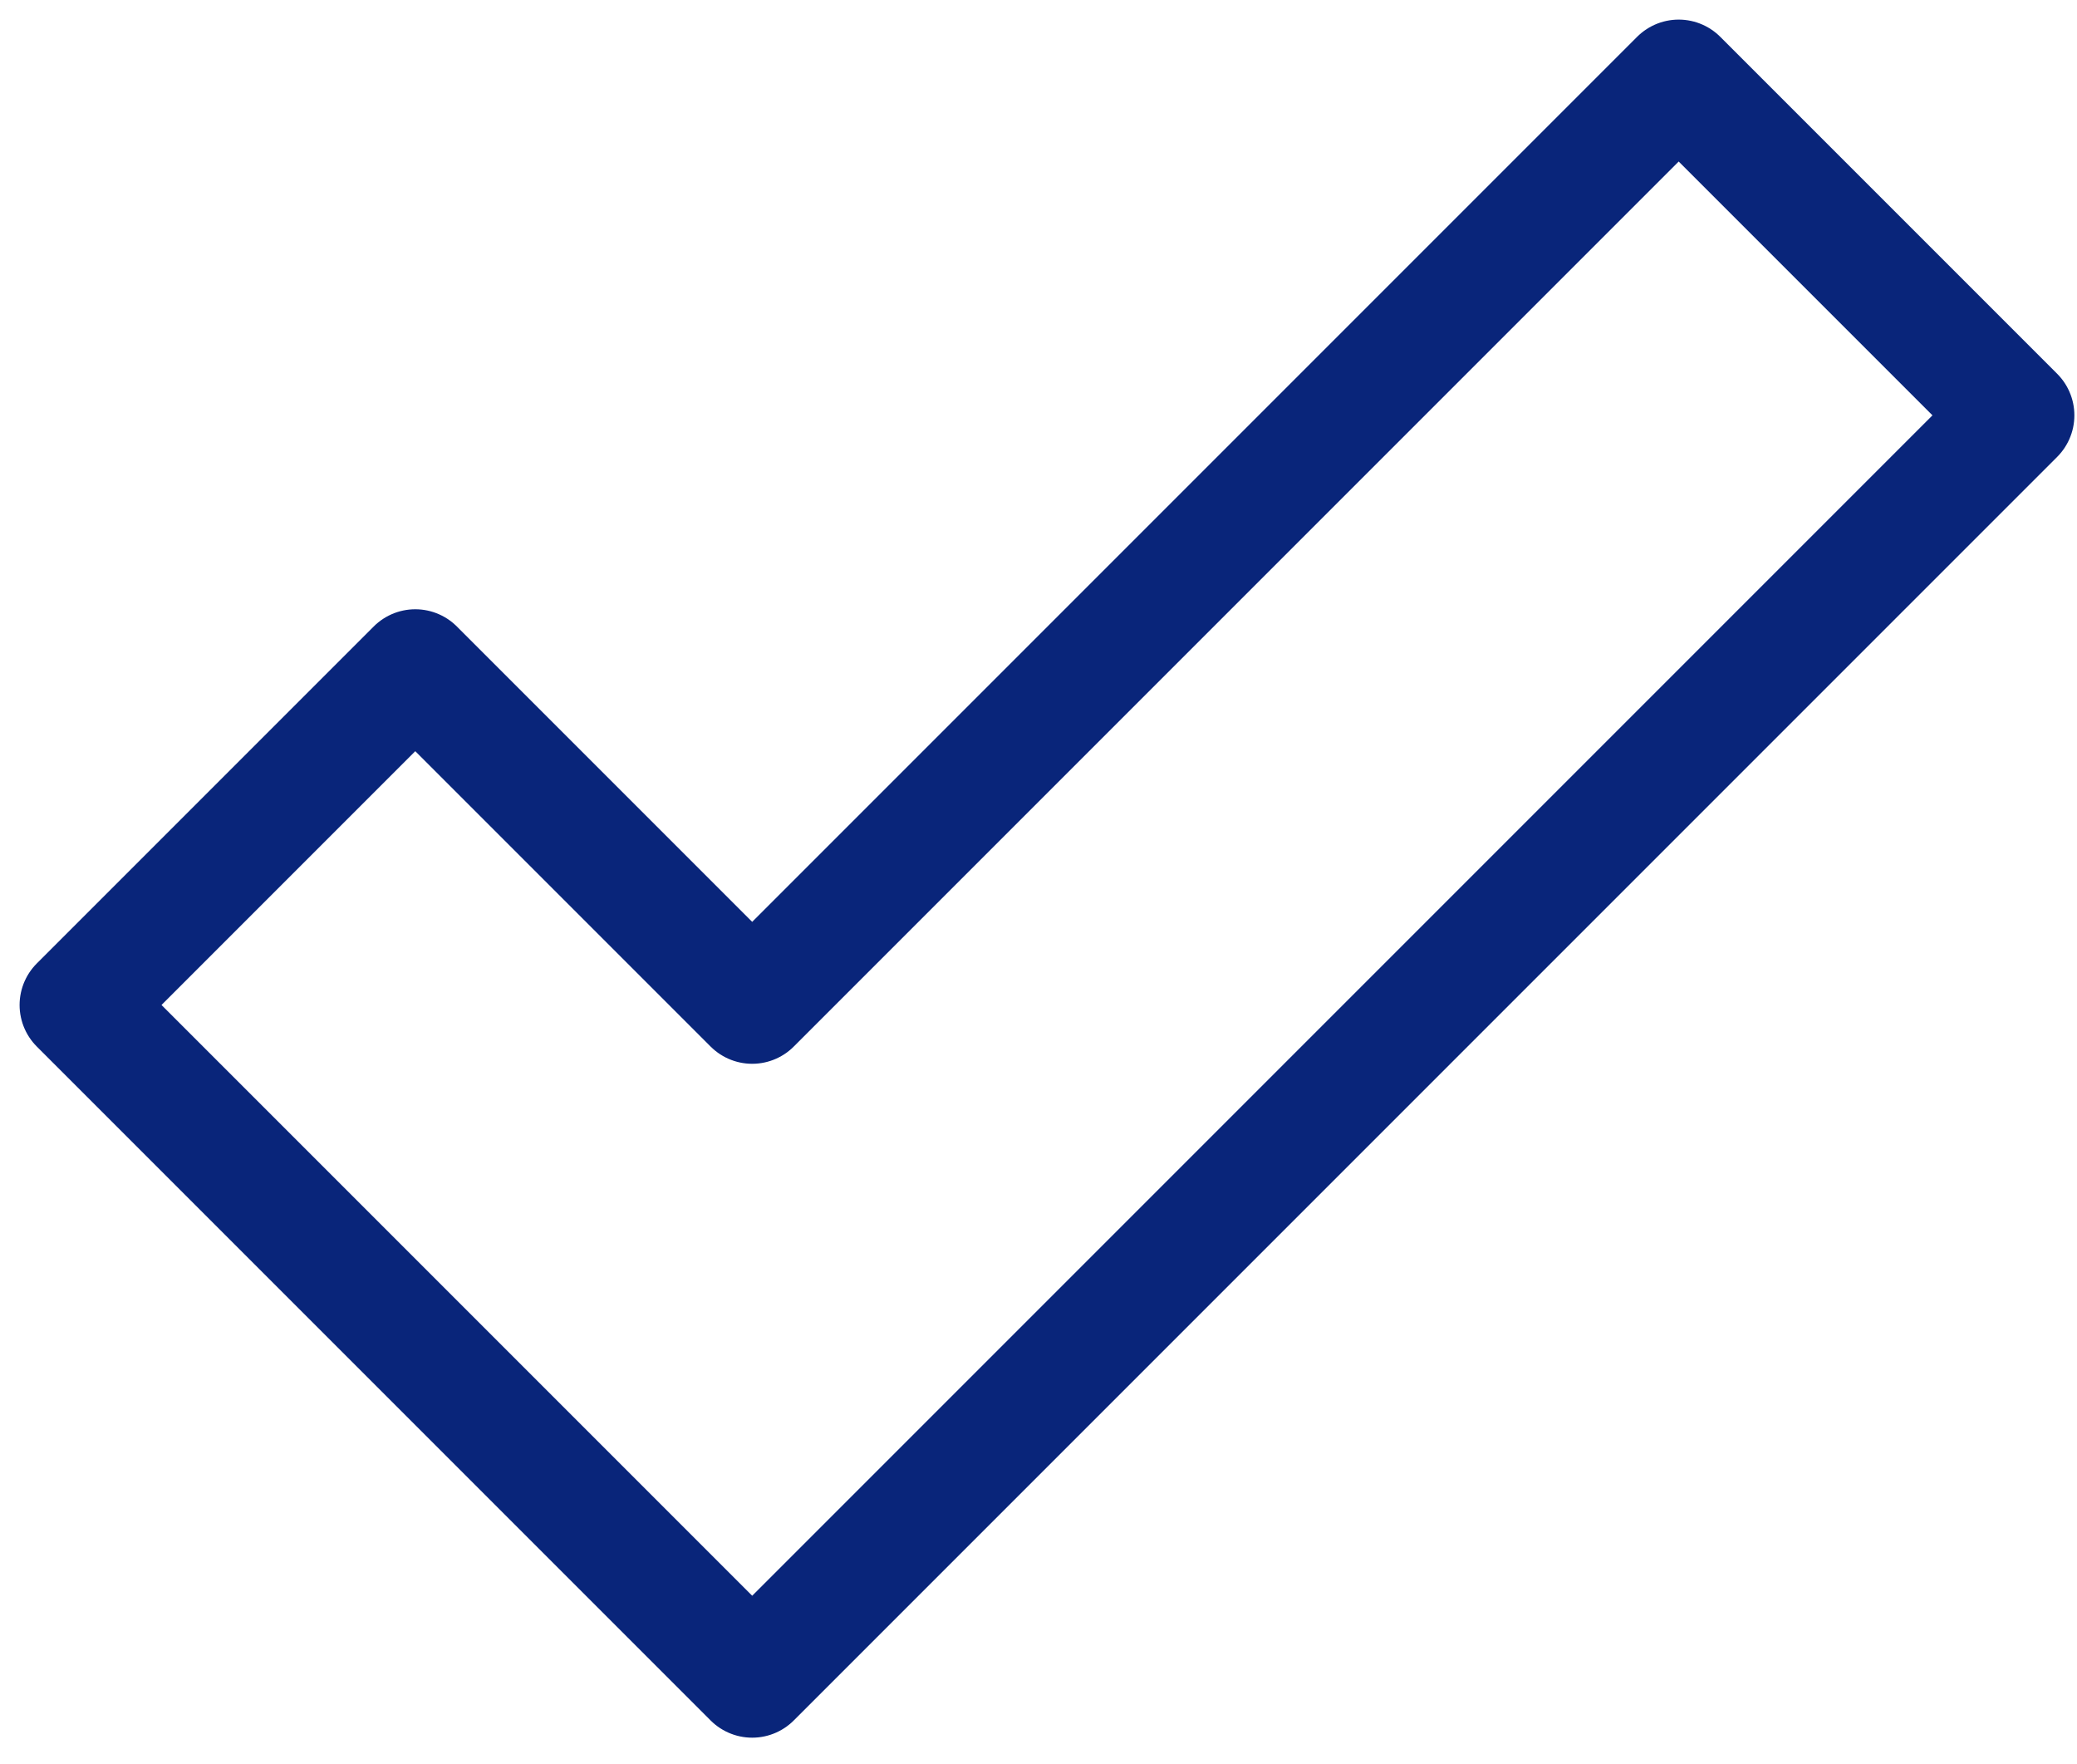
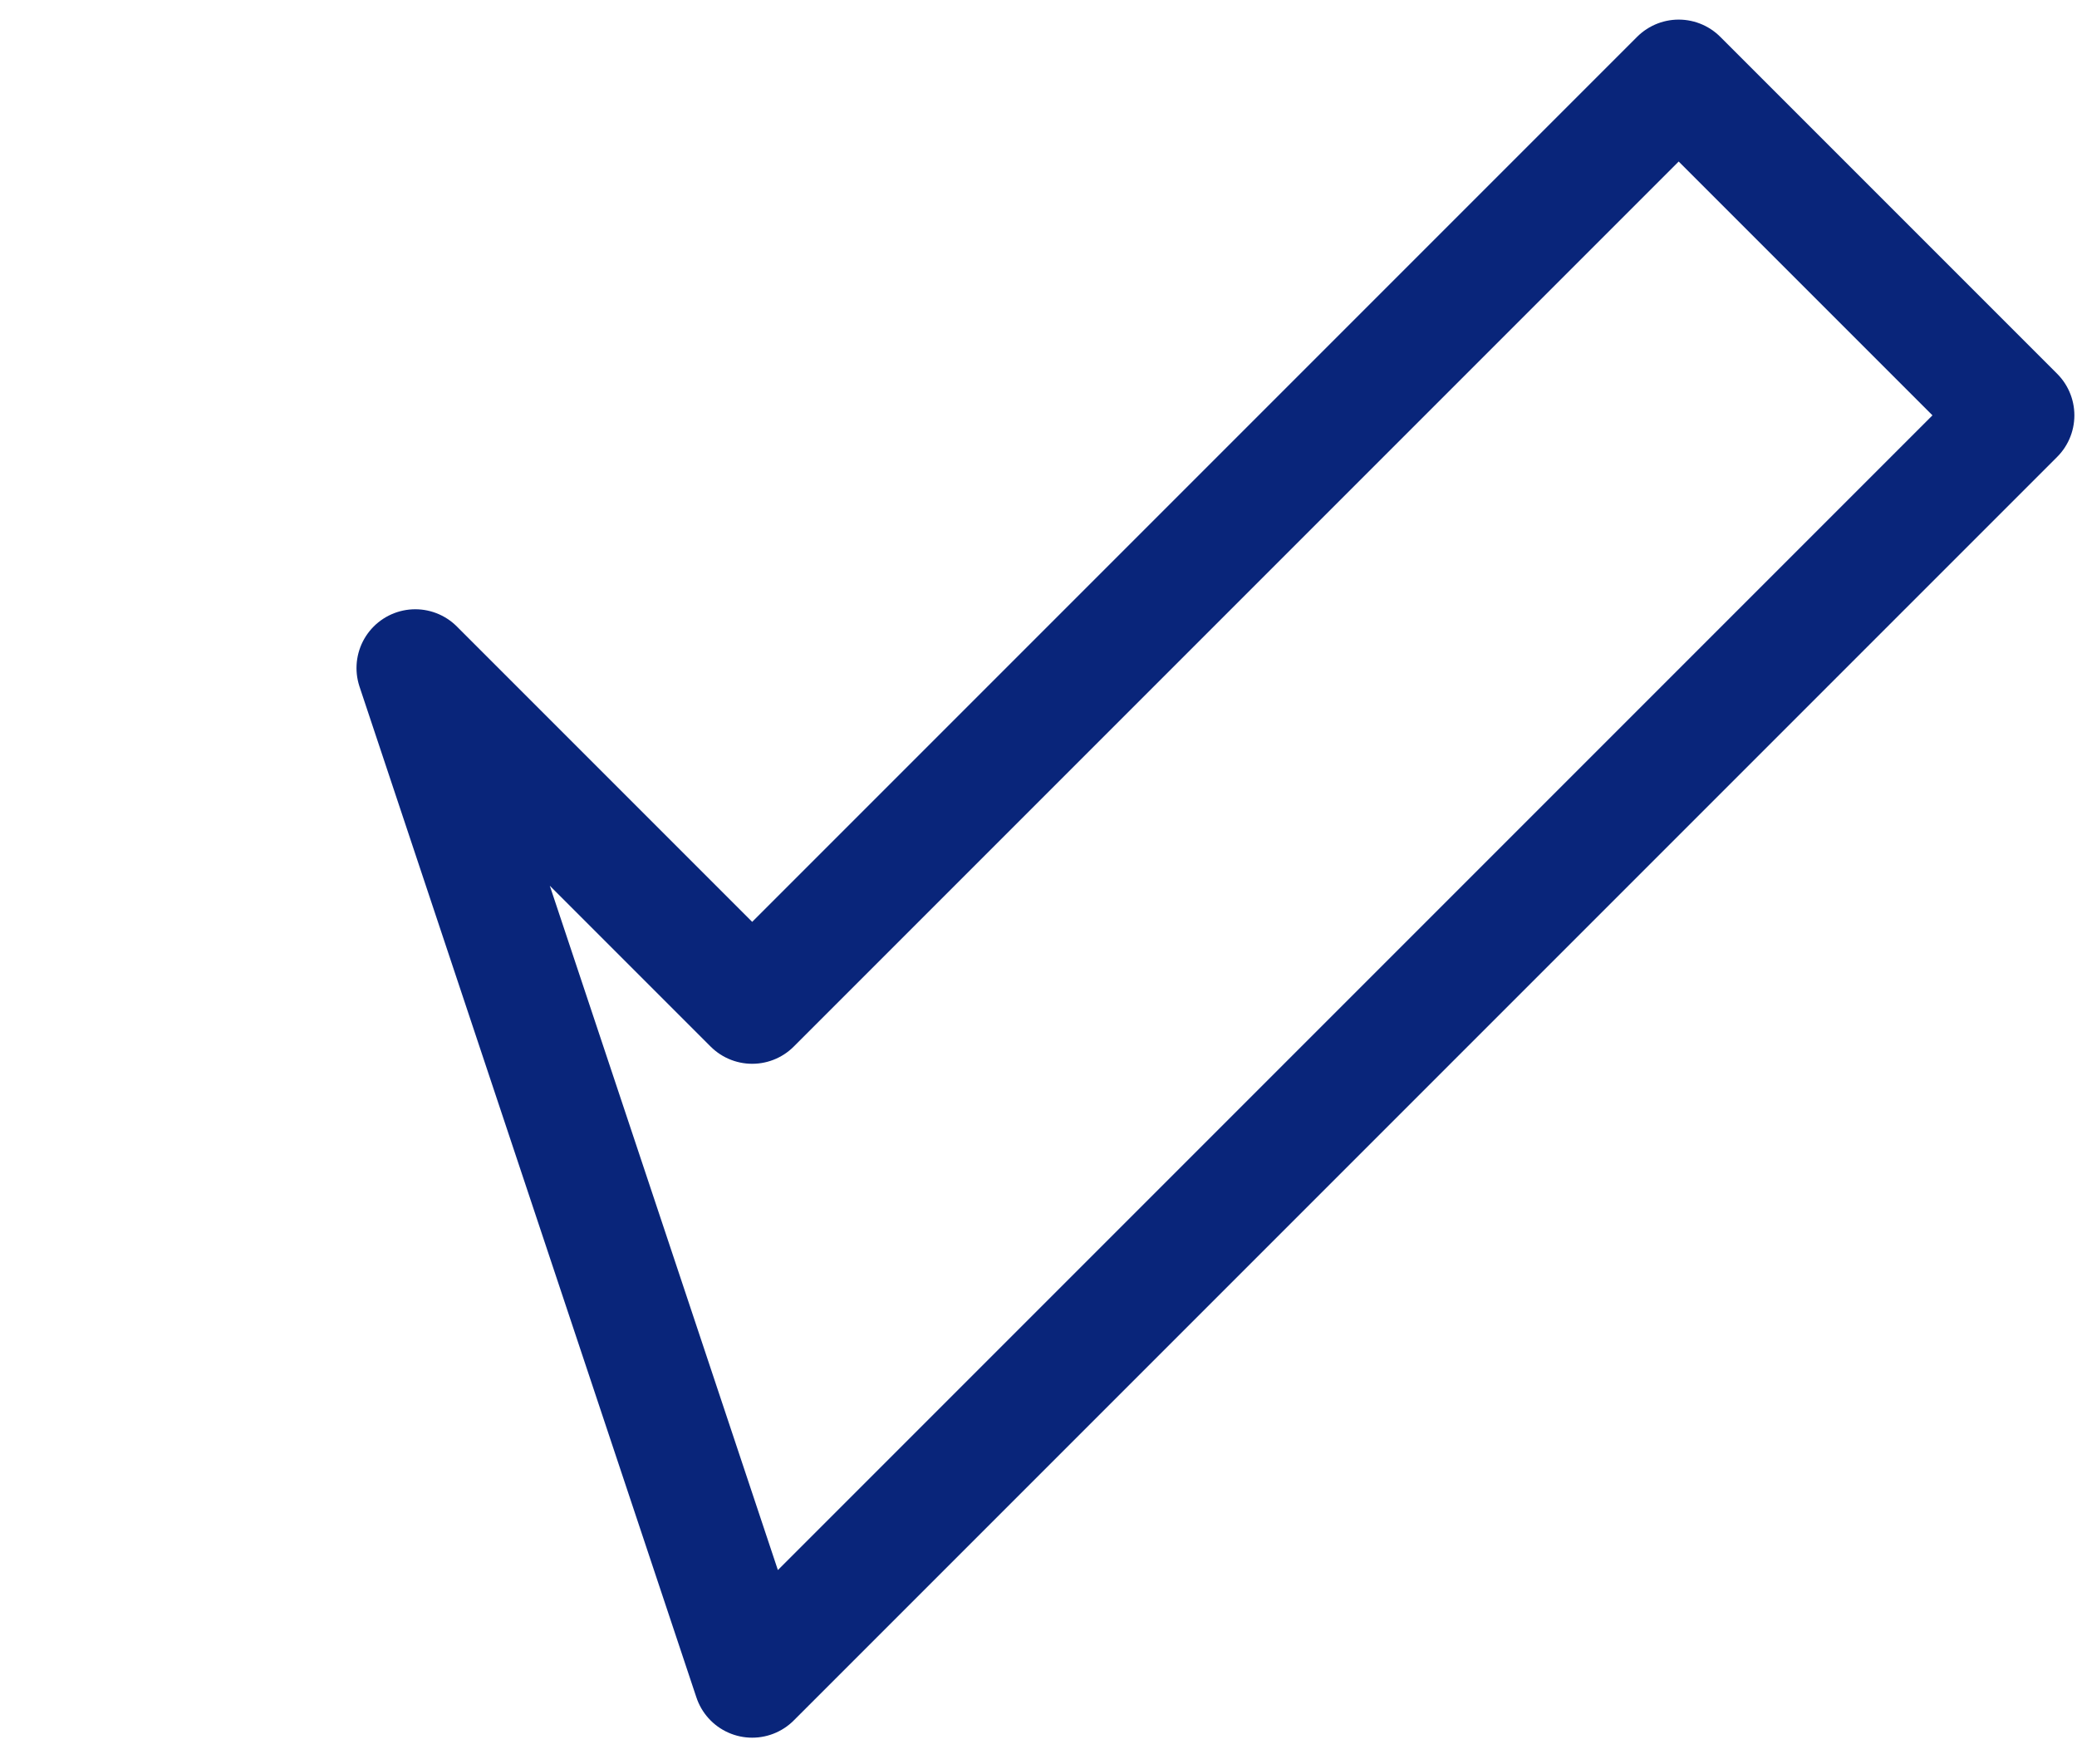
<svg xmlns="http://www.w3.org/2000/svg" width="53" height="45" viewBox="0 0 53 45" fill="none">
-   <path d="M42.836 2L19.194 25.642L10.597 17.045L2 25.642L19.194 42.836L51.433 10.597L42.836 2Z" stroke="#09257A" stroke-width="3" stroke-miterlimit="10" stroke-linejoin="round" />
+   <path d="M42.836 2L19.194 25.642L10.597 17.045L19.194 42.836L51.433 10.597L42.836 2Z" stroke="#09257A" stroke-width="3" stroke-miterlimit="10" stroke-linejoin="round" />
</svg>